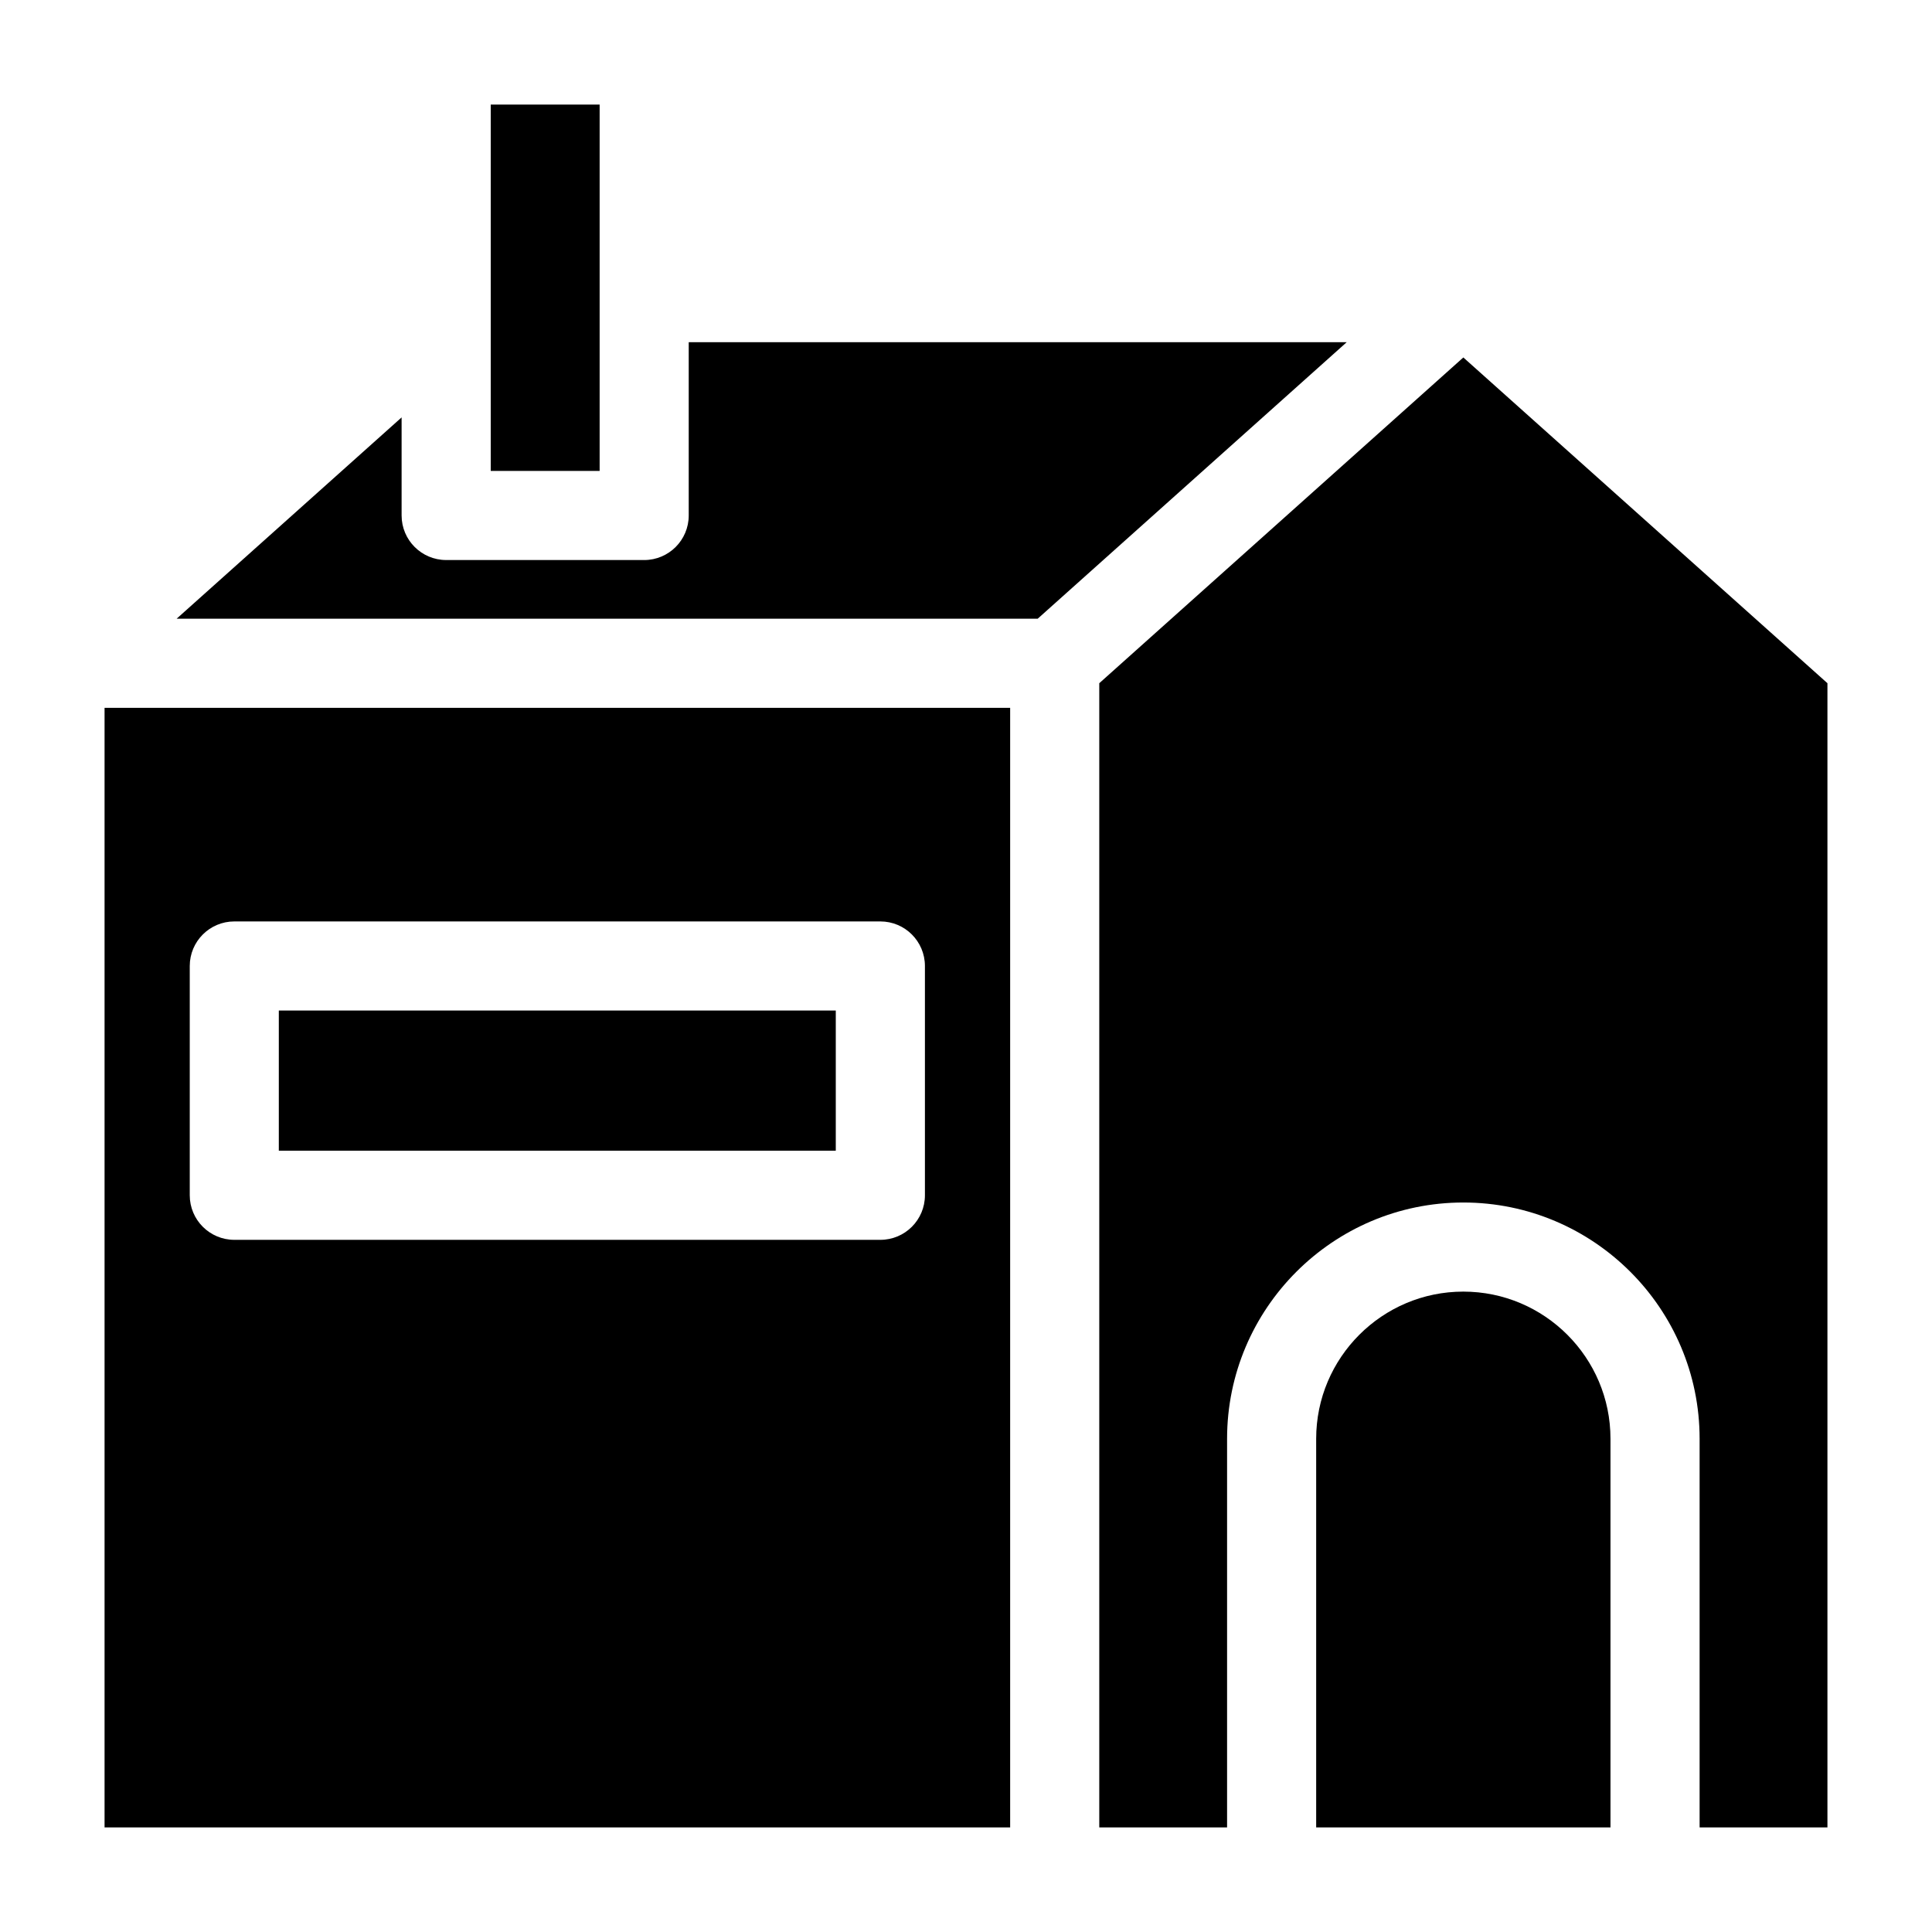
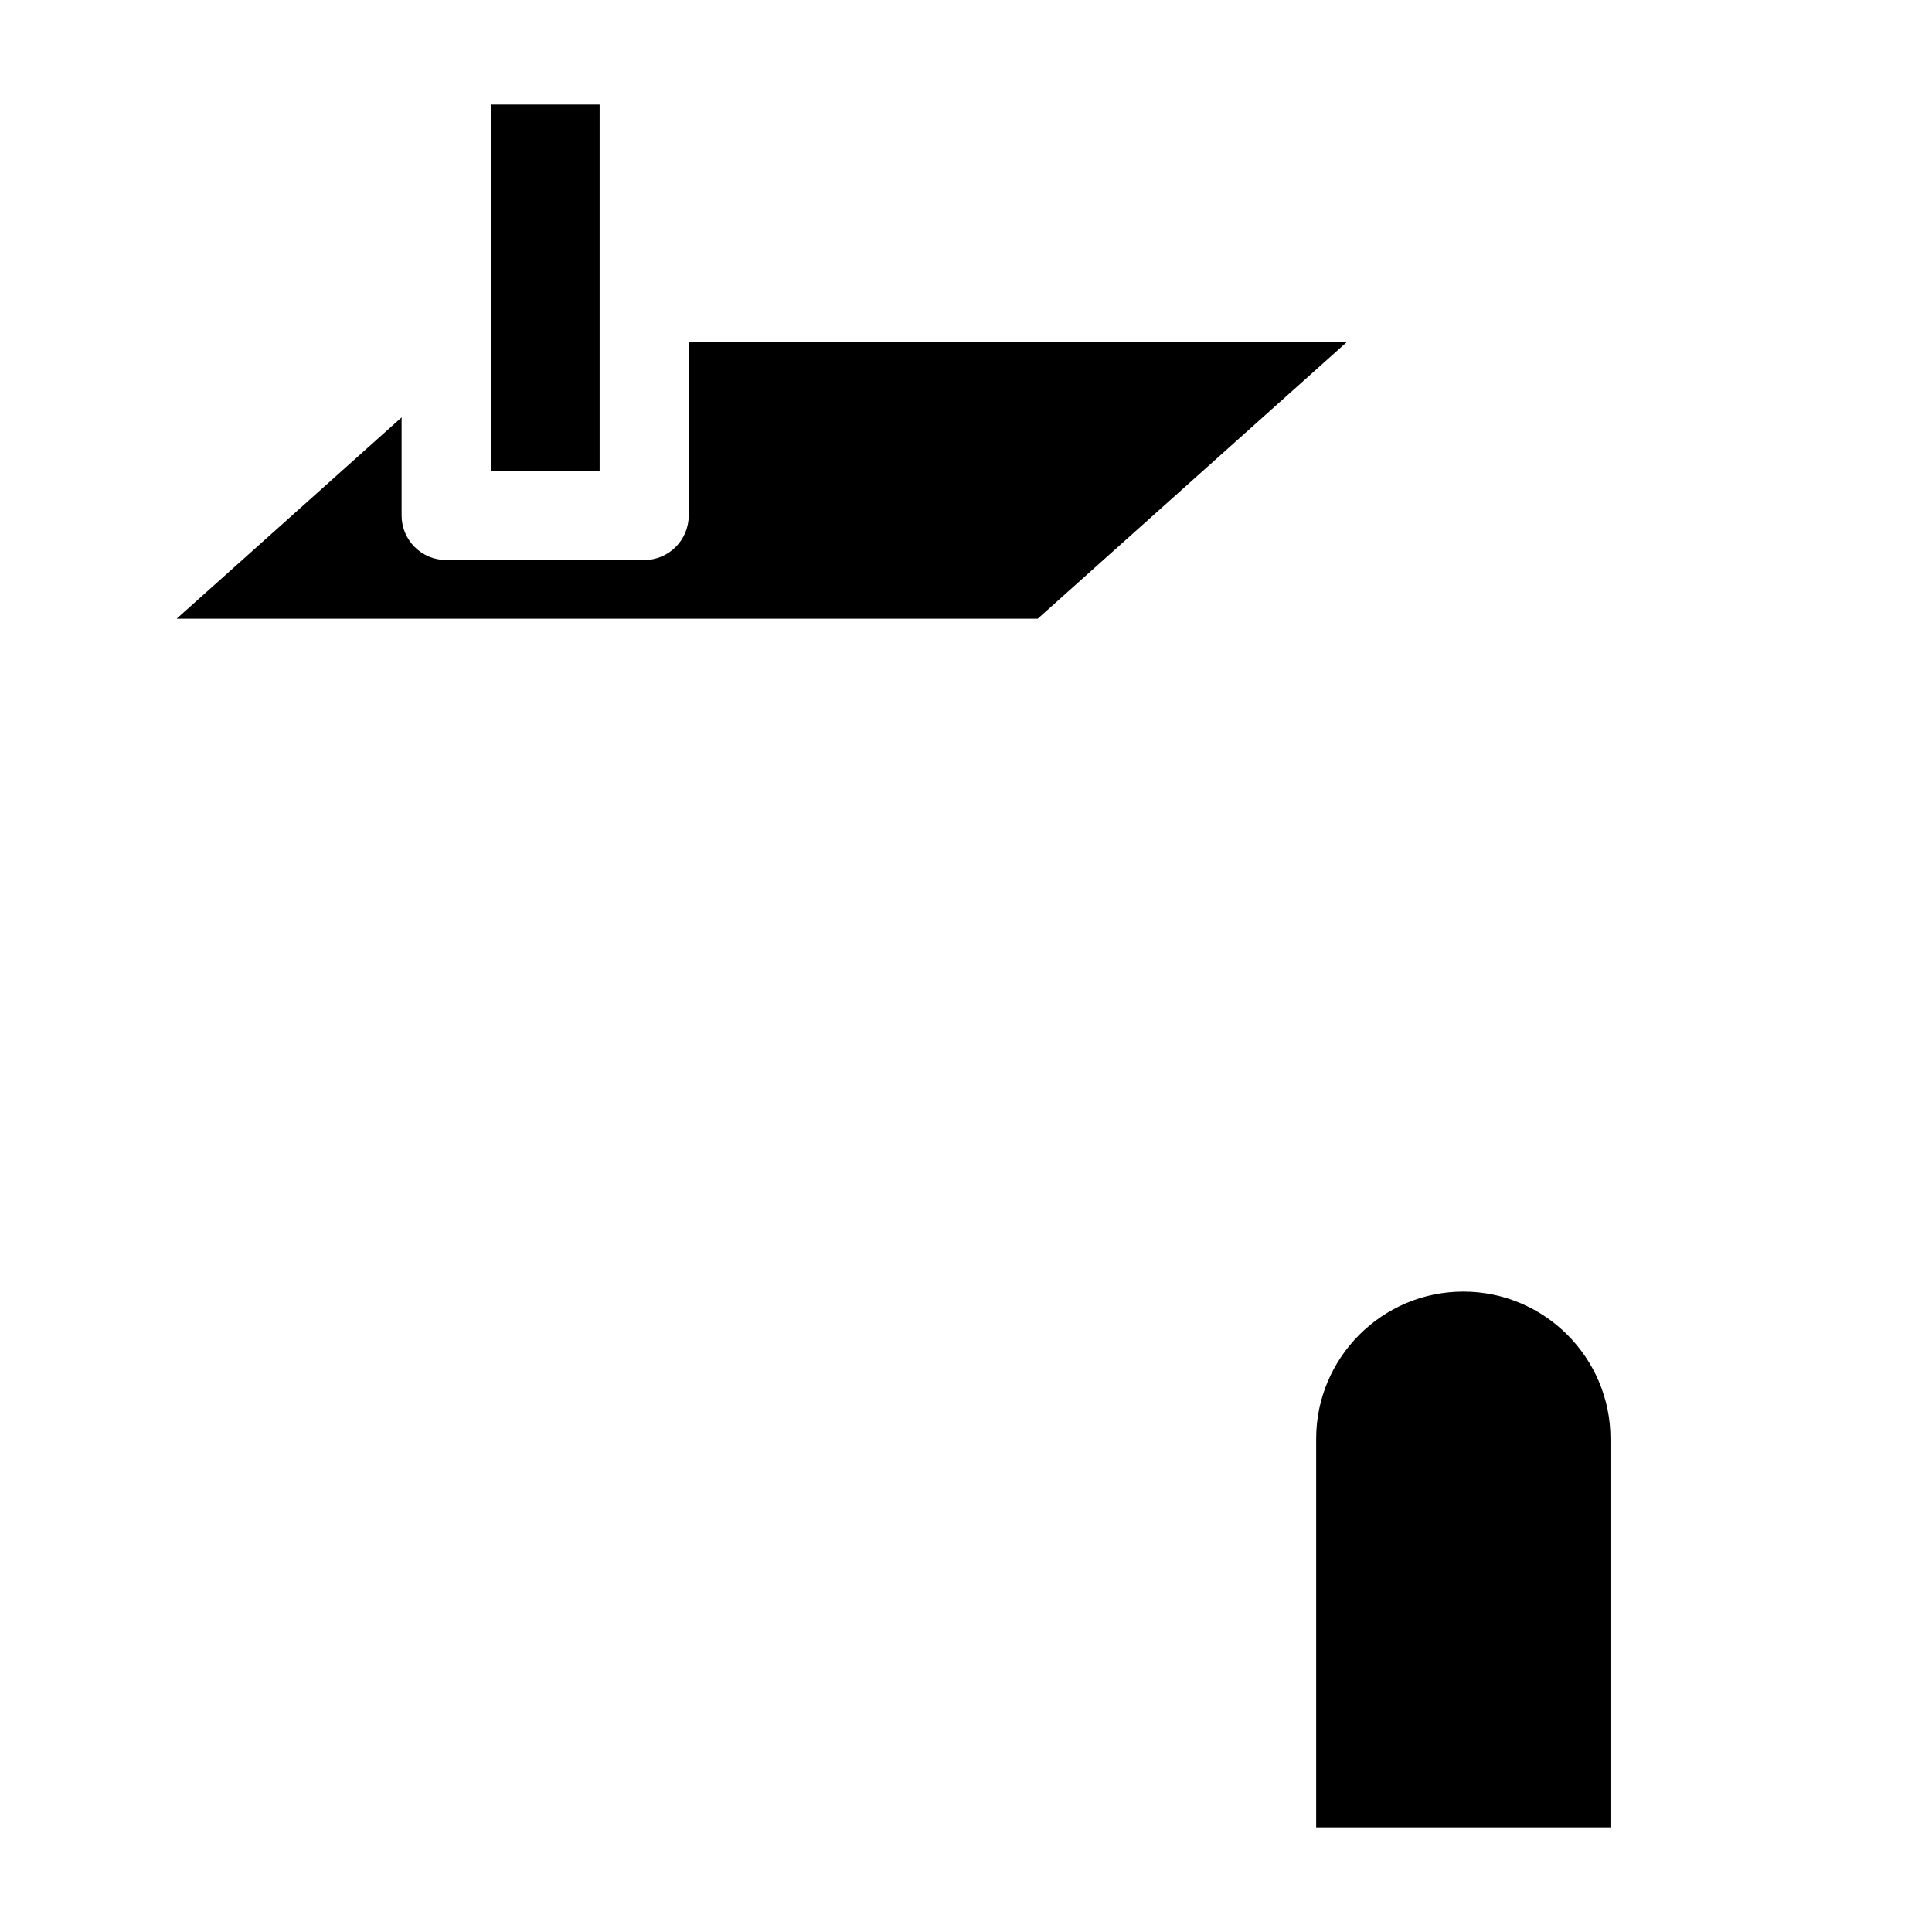
<svg xmlns="http://www.w3.org/2000/svg" fill="#000000" width="800px" height="800px" version="1.1" viewBox="144 144 512 512">
  <g>
    <path d="m531.79 486.29c-21.496 0-38.992 17.496-38.992 39v103h77.996v-103c0.004-21.504-17.492-39-39.004-39z" />
-     <path d="m628.29 628.29v-303.23l-96.492-86.328-64.32 57.551-32.16 28.777v303.23h33.871v-103c0-34.523 28.09-62.613 62.605-62.613 34.531 0 62.621 28.09 62.621 62.613v103z" />
-     <path d="m217.89 411.8h147.6v37.145h-147.6z" />
-     <path d="m411.7 331.58h-239.99v296.71h239.99zm-22.586 129.18c0 6.519-5.289 11.809-11.809 11.809h-171.21c-6.519 0-11.809-5.289-11.809-11.809v-60.762c0-6.519 5.289-11.809 11.809-11.809h171.21c6.519 0 11.809 5.289 11.809 11.809z" />
    <path d="m326.52 234.69v45.918c0 6.519-5.289 11.809-11.809 11.809l-52.473-0.004c-6.519 0-11.809-5.289-11.809-11.809v-25.988l-59.625 53.352h228.19l81.891-73.277z" />
    <path d="m274.05 228.21v40.59h28.859v-97.086h-28.859z" />
  </g>
</svg>